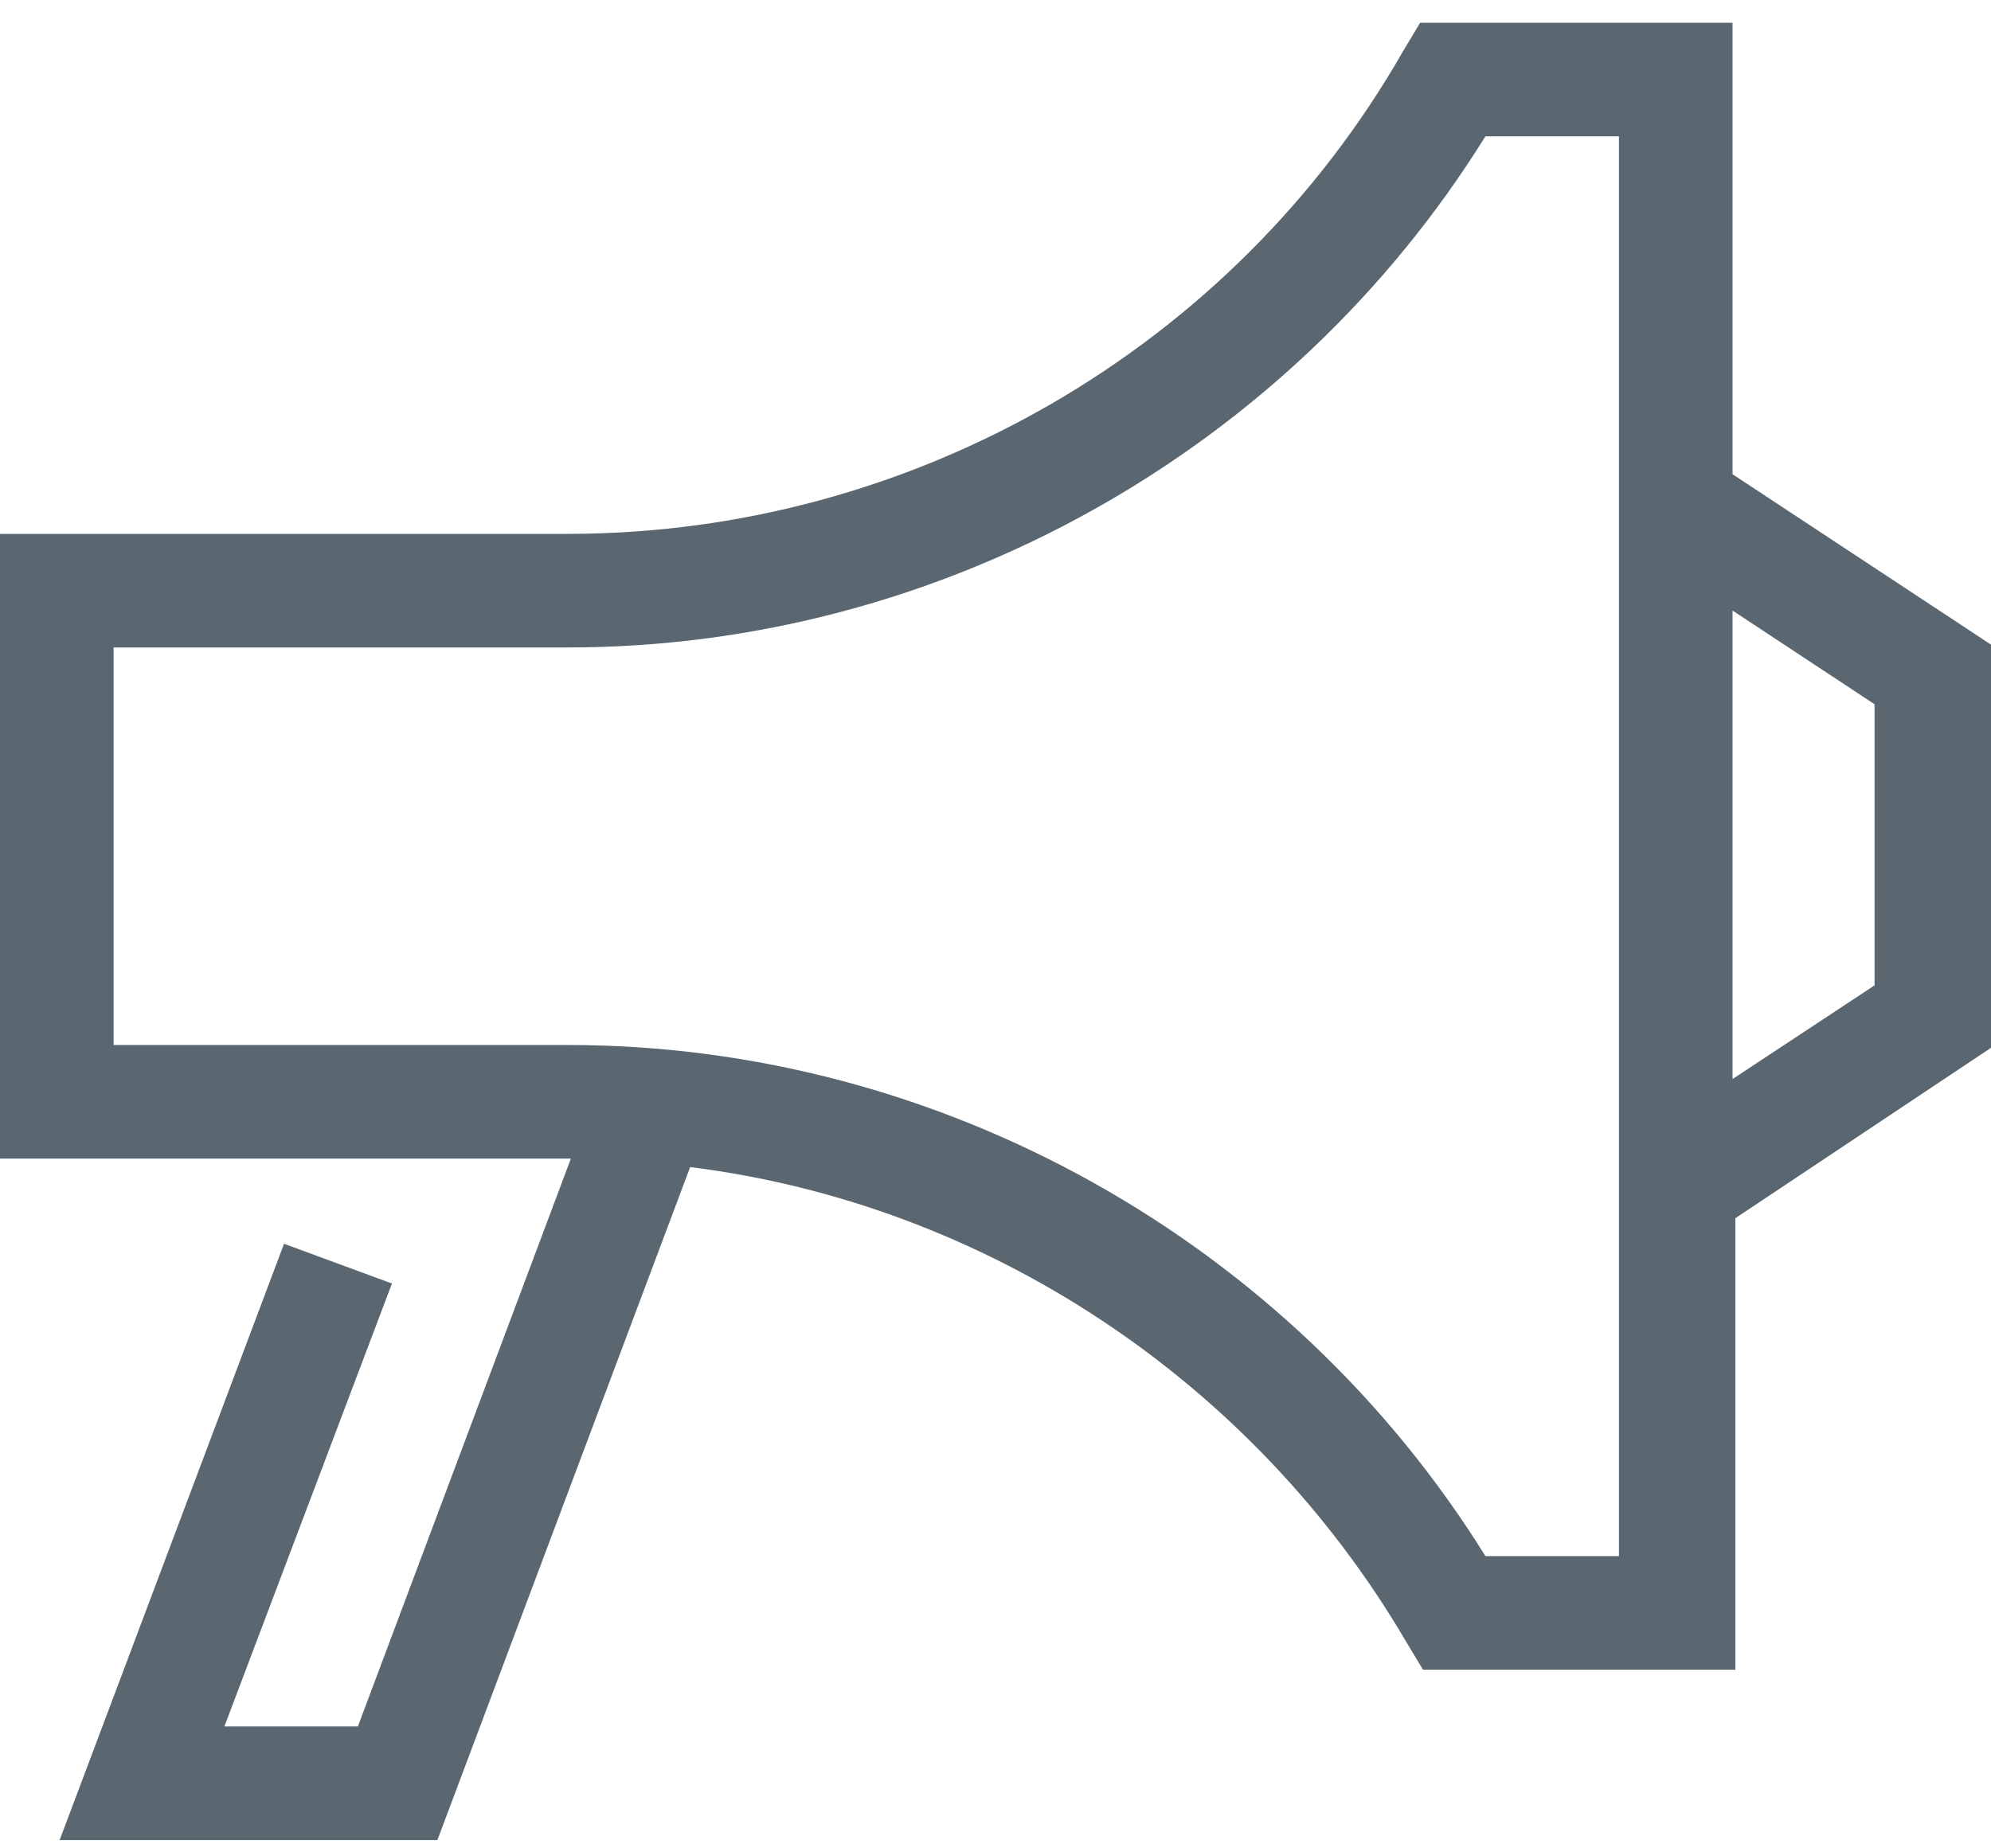
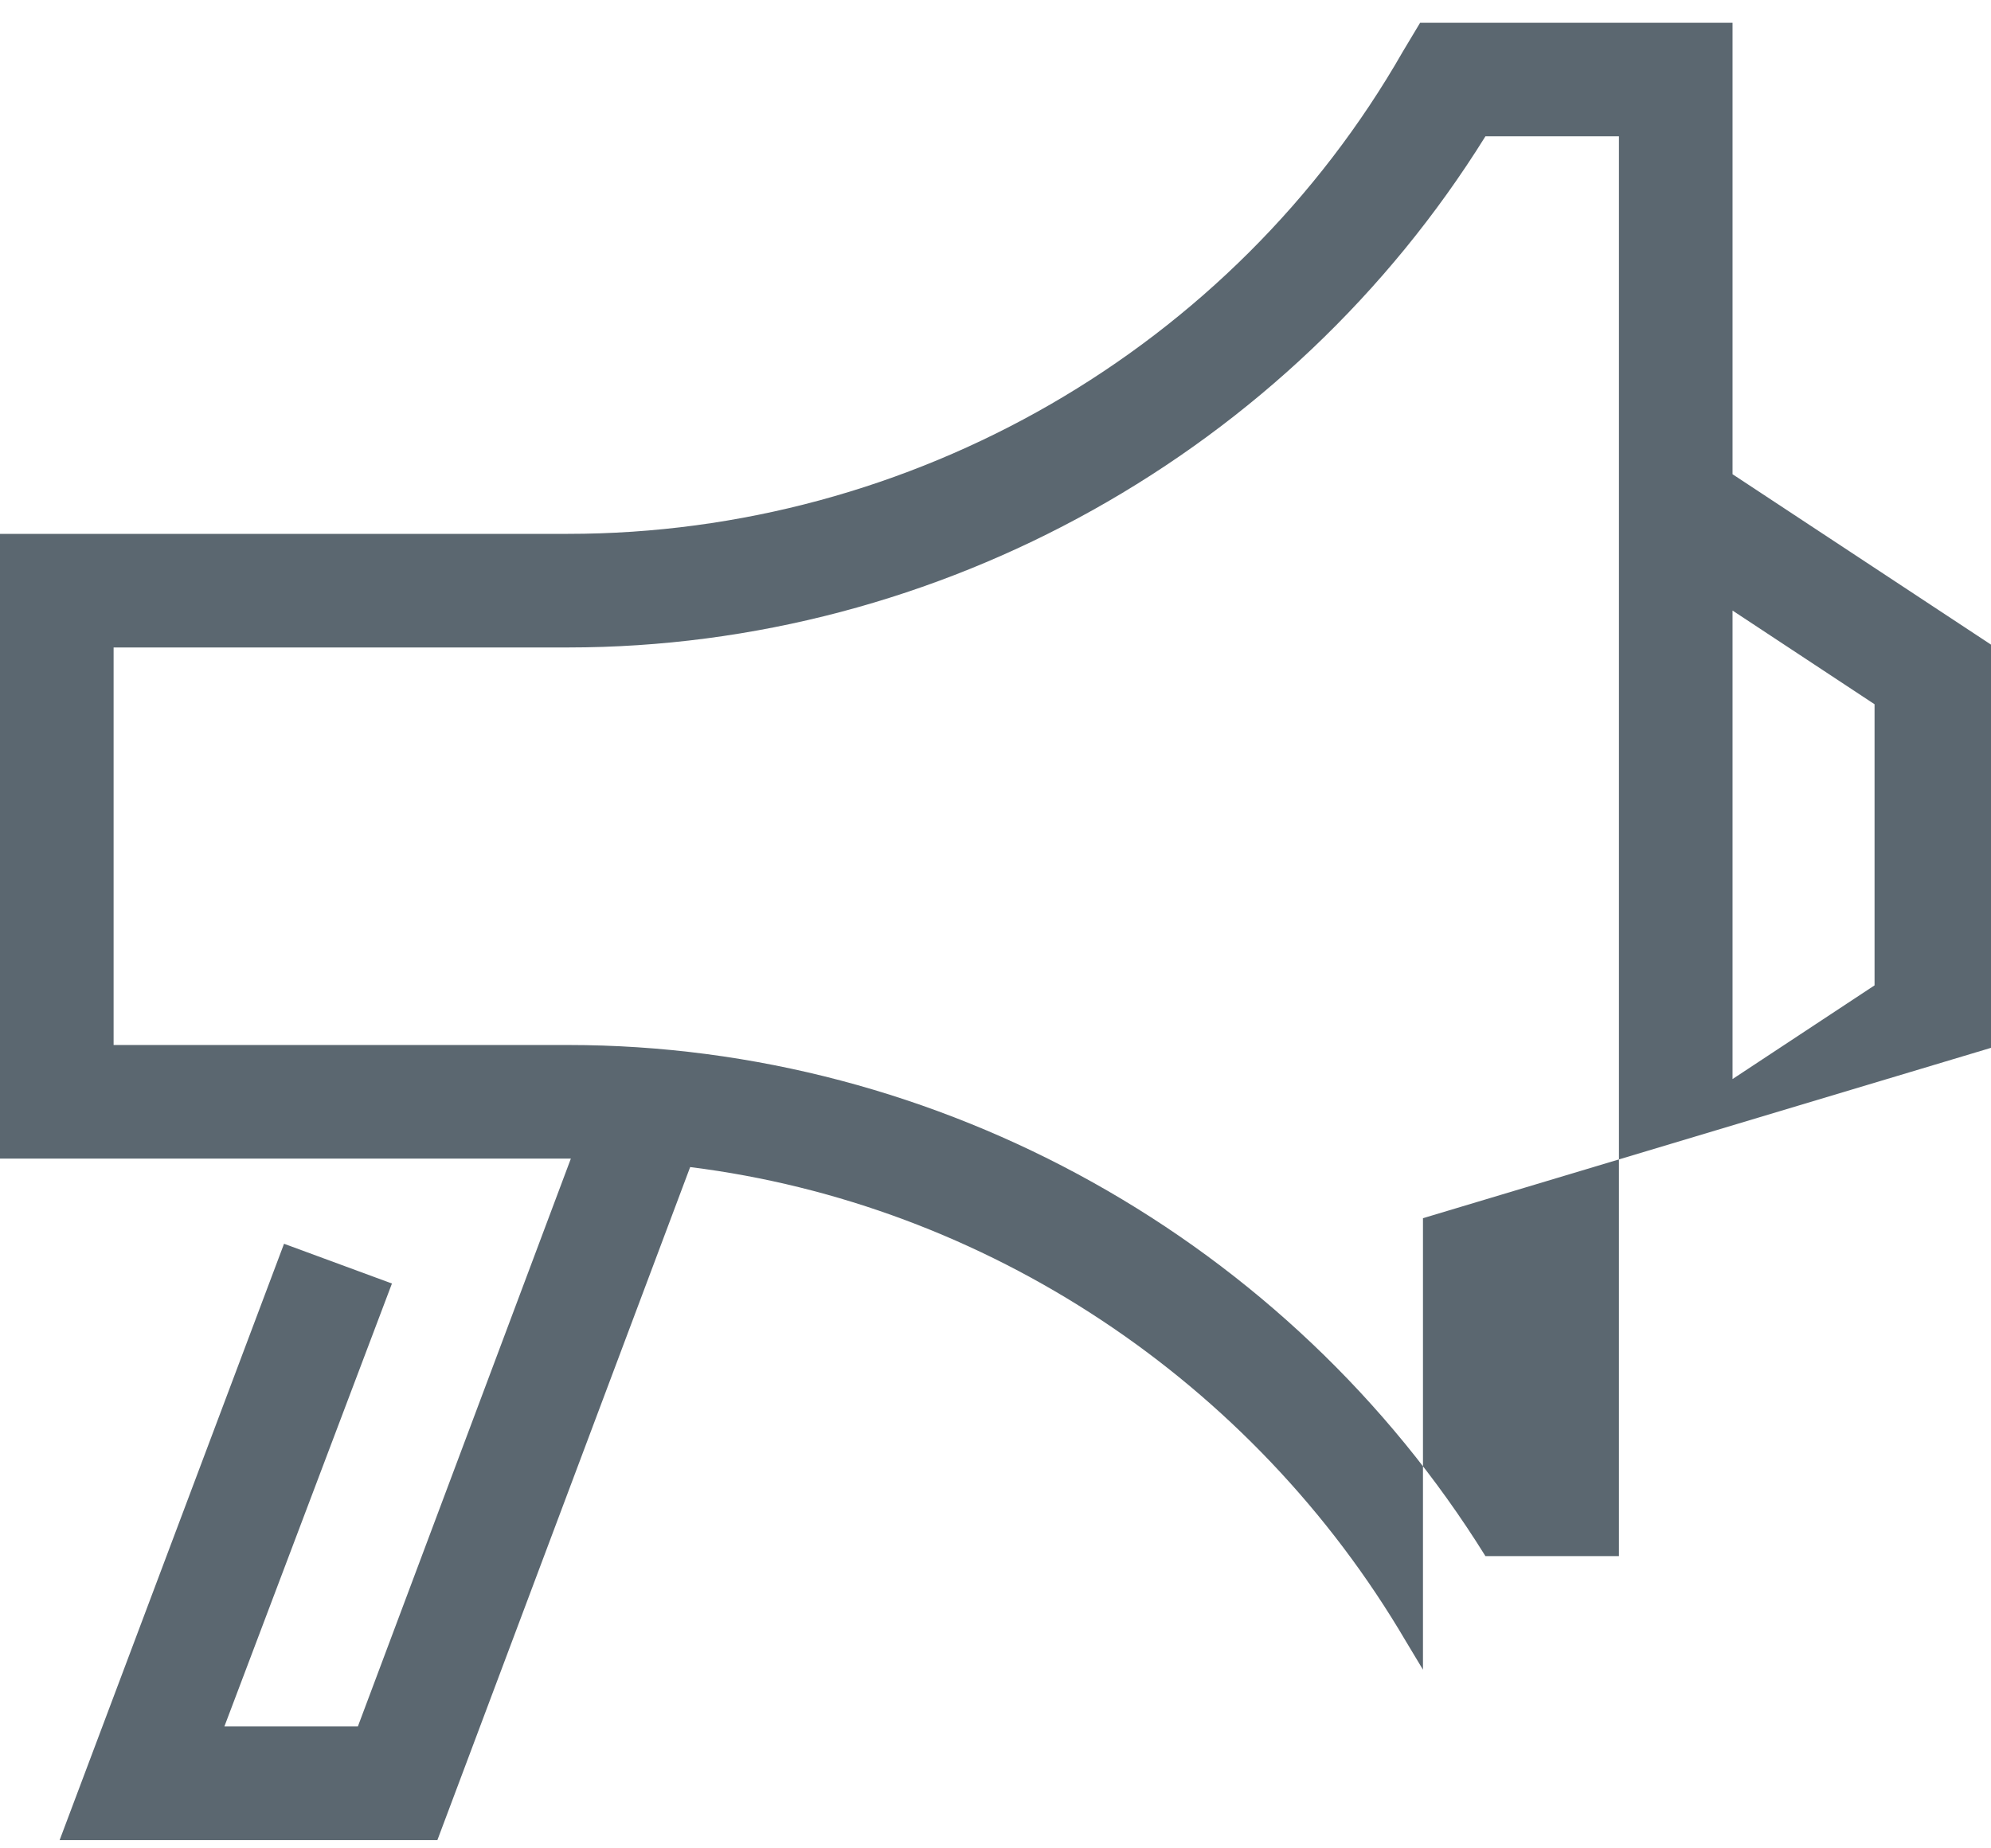
<svg xmlns="http://www.w3.org/2000/svg" width="70" height="65" viewBox="0 0 70 65" fill="none">
-   <path d="M60.913 16.677V0.8H49.929L49.33 1.799C43.338 12.284 32.054 18.774 19.971 18.774H0V40.743H19.971H20.071L12.582 60.714H7.889L13.78 45.137L9.986 43.739L2.097 64.709H15.378L24.265 41.042C34.651 42.341 44.037 48.532 49.429 57.719L50.029 58.717H61.013V42.84L70 36.849V22.669L60.913 16.677ZM56.919 54.723H52.225C45.335 43.639 33.053 36.749 19.971 36.749H3.994V22.769H19.971C33.053 22.769 45.335 15.878 52.225 4.794H56.919V54.723ZM65.906 34.652L60.913 37.947V21.471L65.906 24.766V34.652Z" fill="#5B6770" />
+   <path d="M60.913 16.677V0.8H49.929L49.33 1.799C43.338 12.284 32.054 18.774 19.971 18.774H0V40.743H19.971H20.071L12.582 60.714H7.889L13.78 45.137L9.986 43.739L2.097 64.709H15.378L24.265 41.042C34.651 42.341 44.037 48.532 49.429 57.719L50.029 58.717V42.84L70 36.849V22.669L60.913 16.677ZM56.919 54.723H52.225C45.335 43.639 33.053 36.749 19.971 36.749H3.994V22.769H19.971C33.053 22.769 45.335 15.878 52.225 4.794H56.919V54.723ZM65.906 34.652L60.913 37.947V21.471L65.906 24.766V34.652Z" fill="#5B6770" />
</svg>